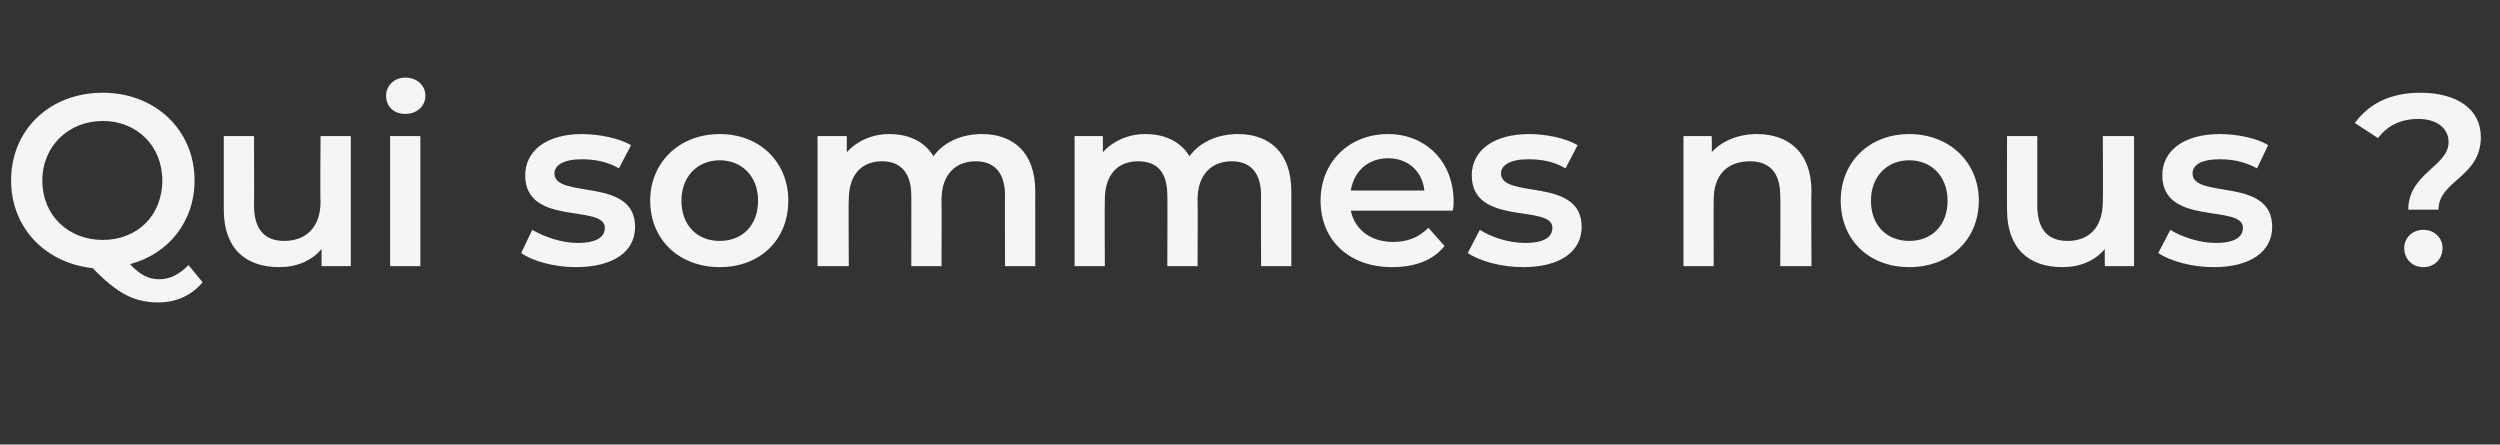
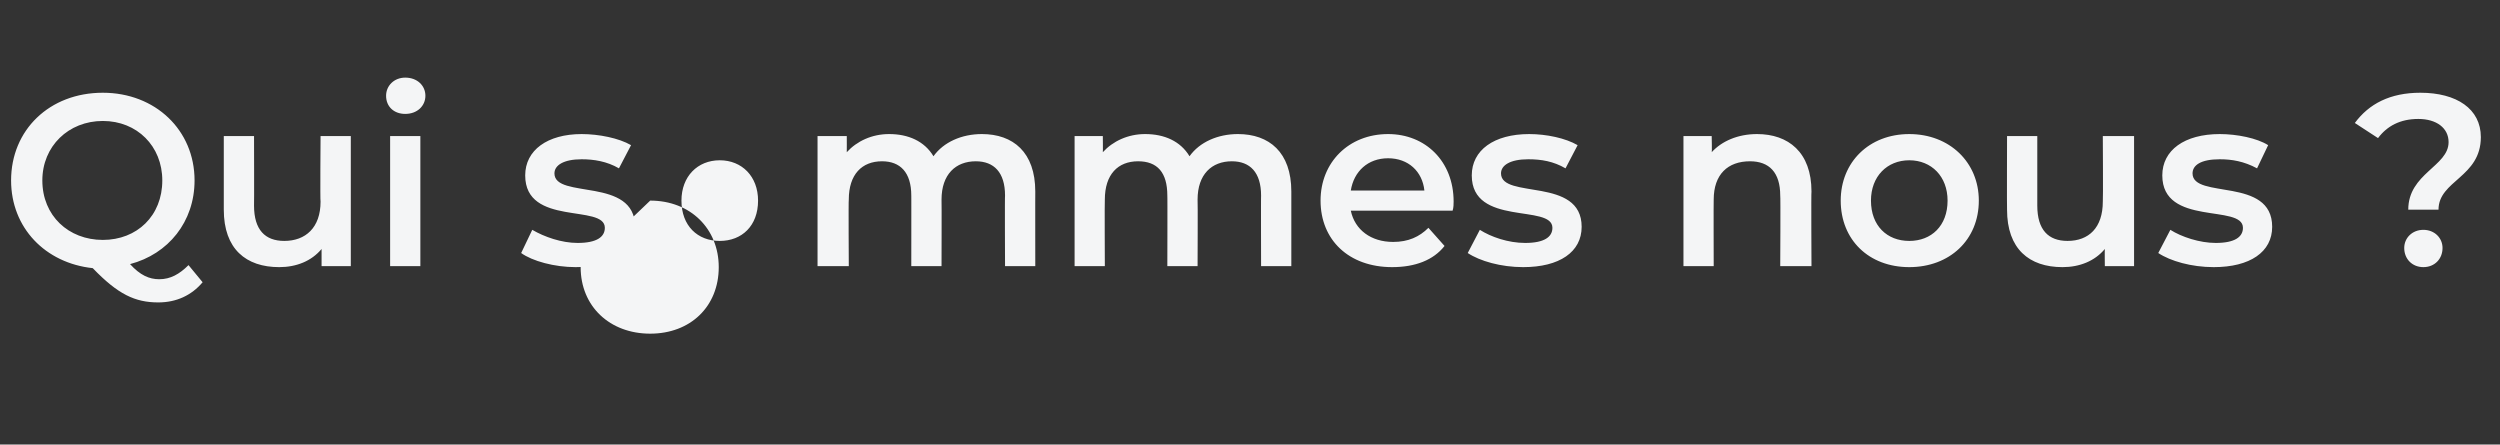
<svg xmlns="http://www.w3.org/2000/svg" version="1.1" width="248px" height="44.1px" viewBox="0 -3 248 44.1" style="top:-3px">
  <rect x="0" y="-3" width="248" height="44.1" fill="#333333" stroke="none" />
  <desc>Qui sommes nous ?</desc>
  <defs />
  <g id="Polygon46275">
-     <path d="m20.1 25c-1.1 1.3-2.6 2-4.4 2c-2.3 0-4-.8-6.5-3.4c-4.7-.5-8.1-4-8.1-8.7c0-5 3.8-8.7 9.1-8.7c5.2 0 9.1 3.7 9.1 8.7c0 4.1-2.6 7.3-6.4 8.3c1 1.1 1.9 1.5 2.9 1.5c1.1 0 2-.5 2.9-1.4c0 0 1.4 1.7 1.4 1.7zm-9.9-4.2c3.4 0 5.9-2.4 5.9-5.9c0-3.4-2.5-5.9-5.9-5.9c-3.4 0-6 2.5-6 5.9c0 3.5 2.6 5.9 6 5.9zm24.6-10.3l0 12.9l-2.9 0c0 0 0-1.68 0-1.7c-1 1.2-2.5 1.8-4.2 1.8c-3.3 0-5.5-1.8-5.5-5.7c0 .03 0-7.3 0-7.3l3 0c0 0 .02 6.92 0 6.9c0 2.4 1.1 3.5 3 3.5c2.1 0 3.6-1.3 3.6-3.9c-.05-.01 0-6.5 0-6.5l3 0zm3.5-4c0-1 .8-1.8 1.9-1.8c1.2 0 2 .8 2 1.8c0 1-.8 1.8-2 1.8c-1.1 0-1.9-.7-1.9-1.8zm.4 4l3 0l0 12.9l-3 0l0-12.9zm13 11.6c0 0 1.1-2.3 1.1-2.3c1.2.7 2.9 1.3 4.5 1.3c1.9 0 2.7-.6 2.7-1.5c0-2.4-7.9-.1-7.9-5.2c0-2.5 2.2-4.1 5.6-4.1c1.7 0 3.7.4 4.9 1.1c0 0-1.2 2.3-1.2 2.3c-1.2-.7-2.5-.9-3.7-.9c-1.8 0-2.7.6-2.7 1.4c0 2.6 8 .3 8 5.3c0 2.5-2.2 4-5.9 4c-2.1 0-4.3-.6-5.4-1.4zm12.8-5.2c0-3.8 2.9-6.6 6.9-6.6c4 0 6.8 2.8 6.8 6.6c0 3.9-2.8 6.6-6.8 6.6c-4 0-6.9-2.7-6.9-6.6zm10.7 0c0-2.4-1.6-4-3.8-4c-2.2 0-3.8 1.6-3.8 4c0 2.5 1.6 4 3.8 4c2.2 0 3.8-1.5 3.8-4zm27.5-.9c-.01-.03 0 7.4 0 7.4l-3 0c0 0-.03-7.04 0-7c0-2.3-1.1-3.4-2.9-3.4c-2 0-3.4 1.3-3.4 3.8c.02.02 0 6.6 0 6.6l-3 0c0 0 .01-7.04 0-7c0-2.3-1.1-3.4-2.9-3.4c-2 0-3.3 1.3-3.3 3.8c-.04.02 0 6.6 0 6.6l-3.1 0l0-12.9l2.9 0c0 0 .01 1.61 0 1.6c1-1.1 2.5-1.8 4.2-1.8c1.9 0 3.5.7 4.4 2.2c1-1.4 2.8-2.2 4.8-2.2c3.1 0 5.3 1.8 5.3 5.7zm25.4 0c0-.03 0 7.4 0 7.4l-3 0c0 0-.02-7.04 0-7c0-2.3-1.1-3.4-2.9-3.4c-2 0-3.4 1.3-3.4 3.8c.03.02 0 6.6 0 6.6l-3 0c0 0 .02-7.04 0-7c0-2.3-1-3.4-2.9-3.4c-2 0-3.3 1.3-3.3 3.8c-.03.02 0 6.6 0 6.6l-3 0l0-12.9l2.8 0c0 0 .02 1.61 0 1.6c1-1.1 2.5-1.8 4.2-1.8c1.9 0 3.5.7 4.4 2.2c1-1.4 2.8-2.2 4.8-2.2c3.1 0 5.3 1.8 5.3 5.7zm16 1.9c0 0-10.1 0-10.1 0c.4 1.9 2 3.1 4.2 3.1c1.5 0 2.6-.5 3.5-1.4c0 0 1.6 1.8 1.6 1.8c-1.1 1.4-2.9 2.1-5.2 2.1c-4.3 0-7.1-2.7-7.1-6.6c0-3.8 2.8-6.6 6.7-6.6c3.7 0 6.5 2.7 6.5 6.7c0 .2 0 .6-.1.9zm-10.1-2c0 0 7.3 0 7.3 0c-.2-1.9-1.6-3.2-3.6-3.2c-2 0-3.4 1.3-3.7 3.2zm11.6 6.2c0 0 1.2-2.3 1.2-2.3c1.1.7 2.8 1.3 4.5 1.3c1.9 0 2.7-.6 2.7-1.5c0-2.4-8-.1-8-5.2c0-2.5 2.2-4.1 5.7-4.1c1.7 0 3.6.4 4.8 1.1c0 0-1.2 2.3-1.2 2.3c-1.2-.7-2.4-.9-3.7-.9c-1.8 0-2.7.6-2.7 1.4c0 2.6 8 .3 8 5.3c0 2.5-2.2 4-5.8 4c-2.2 0-4.3-.6-5.5-1.4zm34.1-6.1c-.04-.03 0 7.4 0 7.4l-3.1 0c0 0 .04-7.04 0-7c0-2.3-1.1-3.4-3-3.4c-2.2 0-3.6 1.3-3.6 3.8c-.02.04 0 6.6 0 6.6l-3 0l0-12.9l2.8 0c0 0 .04 1.64 0 1.6c1-1.1 2.6-1.8 4.5-1.8c3.1 0 5.4 1.8 5.4 5.7zm2.9.9c0-3.8 2.8-6.6 6.8-6.6c4 0 6.9 2.8 6.9 6.6c0 3.9-2.9 6.6-6.9 6.6c-4 0-6.8-2.7-6.8-6.6zm10.6 0c0-2.4-1.6-4-3.8-4c-2.2 0-3.8 1.6-3.8 4c0 2.5 1.6 4 3.8 4c2.2 0 3.8-1.5 3.8-4zm18.5-6.4l0 12.9l-2.9 0c0 0-.02-1.68 0-1.7c-1 1.2-2.5 1.8-4.2 1.8c-3.3 0-5.5-1.8-5.5-5.7c-.02.03 0-7.3 0-7.3l3 0c0 0 0 6.92 0 6.9c0 2.4 1.1 3.5 3 3.5c2.1 0 3.5-1.3 3.5-3.9c.04-.01 0-6.5 0-6.5l3.1 0zm2.4 11.6c0 0 1.2-2.3 1.2-2.3c1.1.7 2.9 1.3 4.5 1.3c1.9 0 2.7-.6 2.7-1.5c0-2.4-8-.1-8-5.2c0-2.5 2.2-4.1 5.7-4.1c1.7 0 3.7.4 4.8 1.1c0 0-1.1 2.3-1.1 2.3c-1.3-.7-2.5-.9-3.7-.9c-1.9 0-2.7.6-2.7 1.4c0 2.6 7.9.3 7.9 5.3c0 2.5-2.2 4-5.8 4c-2.2 0-4.3-.6-5.5-1.4zm28.8-11c0-1.4-1.2-2.3-3-2.3c-1.8 0-3.1.7-4 1.9c0 0-2.3-1.5-2.3-1.5c1.4-1.9 3.5-3 6.5-3c3.6 0 6 1.6 6 4.4c0 4-4.2 4.3-4.2 7.2c0 0-3 0-3 0c0-3.6 4-4.3 4-6.7zm-4.4 10.5c0-1 .8-1.8 1.9-1.8c1.1 0 1.9.8 1.9 1.8c0 1.1-.8 1.9-1.9 1.9c-1.1 0-1.9-.8-1.9-1.9z" stroke="none" fill="#f4f5f6" />
+     <path d="m20.1 25c-1.1 1.3-2.6 2-4.4 2c-2.3 0-4-.8-6.5-3.4c-4.7-.5-8.1-4-8.1-8.7c0-5 3.8-8.7 9.1-8.7c5.2 0 9.1 3.7 9.1 8.7c0 4.1-2.6 7.3-6.4 8.3c1 1.1 1.9 1.5 2.9 1.5c1.1 0 2-.5 2.9-1.4c0 0 1.4 1.7 1.4 1.7zm-9.9-4.2c3.4 0 5.9-2.4 5.9-5.9c0-3.4-2.5-5.9-5.9-5.9c-3.4 0-6 2.5-6 5.9c0 3.5 2.6 5.9 6 5.9zm24.6-10.3l0 12.9l-2.9 0c0 0 0-1.68 0-1.7c-1 1.2-2.5 1.8-4.2 1.8c-3.3 0-5.5-1.8-5.5-5.7c0 .03 0-7.3 0-7.3l3 0c0 0 .02 6.92 0 6.9c0 2.4 1.1 3.5 3 3.5c2.1 0 3.6-1.3 3.6-3.9c-.05-.01 0-6.5 0-6.5l3 0zm3.5-4c0-1 .8-1.8 1.9-1.8c1.2 0 2 .8 2 1.8c0 1-.8 1.8-2 1.8c-1.1 0-1.9-.7-1.9-1.8zm.4 4l3 0l0 12.9l-3 0l0-12.9zm13 11.6c0 0 1.1-2.3 1.1-2.3c1.2.7 2.9 1.3 4.5 1.3c1.9 0 2.7-.6 2.7-1.5c0-2.4-7.9-.1-7.9-5.2c0-2.5 2.2-4.1 5.6-4.1c1.7 0 3.7.4 4.9 1.1c0 0-1.2 2.3-1.2 2.3c-1.2-.7-2.5-.9-3.7-.9c-1.8 0-2.7.6-2.7 1.4c0 2.6 8 .3 8 5.3c0 2.5-2.2 4-5.9 4c-2.1 0-4.3-.6-5.4-1.4zm12.8-5.2c4 0 6.8 2.8 6.8 6.6c0 3.9-2.8 6.6-6.8 6.6c-4 0-6.9-2.7-6.9-6.6zm10.7 0c0-2.4-1.6-4-3.8-4c-2.2 0-3.8 1.6-3.8 4c0 2.5 1.6 4 3.8 4c2.2 0 3.8-1.5 3.8-4zm27.5-.9c-.01-.03 0 7.4 0 7.4l-3 0c0 0-.03-7.04 0-7c0-2.3-1.1-3.4-2.9-3.4c-2 0-3.4 1.3-3.4 3.8c.02.02 0 6.6 0 6.6l-3 0c0 0 .01-7.04 0-7c0-2.3-1.1-3.4-2.9-3.4c-2 0-3.3 1.3-3.3 3.8c-.04.02 0 6.6 0 6.6l-3.1 0l0-12.9l2.9 0c0 0 .01 1.61 0 1.6c1-1.1 2.5-1.8 4.2-1.8c1.9 0 3.5.7 4.4 2.2c1-1.4 2.8-2.2 4.8-2.2c3.1 0 5.3 1.8 5.3 5.7zm25.4 0c0-.03 0 7.4 0 7.4l-3 0c0 0-.02-7.04 0-7c0-2.3-1.1-3.4-2.9-3.4c-2 0-3.4 1.3-3.4 3.8c.03.02 0 6.6 0 6.6l-3 0c0 0 .02-7.04 0-7c0-2.3-1-3.4-2.9-3.4c-2 0-3.3 1.3-3.3 3.8c-.03.02 0 6.6 0 6.6l-3 0l0-12.9l2.8 0c0 0 .02 1.61 0 1.6c1-1.1 2.5-1.8 4.2-1.8c1.9 0 3.5.7 4.4 2.2c1-1.4 2.8-2.2 4.8-2.2c3.1 0 5.3 1.8 5.3 5.7zm16 1.9c0 0-10.1 0-10.1 0c.4 1.9 2 3.1 4.2 3.1c1.5 0 2.6-.5 3.5-1.4c0 0 1.6 1.8 1.6 1.8c-1.1 1.4-2.9 2.1-5.2 2.1c-4.3 0-7.1-2.7-7.1-6.6c0-3.8 2.8-6.6 6.7-6.6c3.7 0 6.5 2.7 6.5 6.7c0 .2 0 .6-.1.9zm-10.1-2c0 0 7.3 0 7.3 0c-.2-1.9-1.6-3.2-3.6-3.2c-2 0-3.4 1.3-3.7 3.2zm11.6 6.2c0 0 1.2-2.3 1.2-2.3c1.1.7 2.8 1.3 4.5 1.3c1.9 0 2.7-.6 2.7-1.5c0-2.4-8-.1-8-5.2c0-2.5 2.2-4.1 5.7-4.1c1.7 0 3.6.4 4.8 1.1c0 0-1.2 2.3-1.2 2.3c-1.2-.7-2.4-.9-3.7-.9c-1.8 0-2.7.6-2.7 1.4c0 2.6 8 .3 8 5.3c0 2.5-2.2 4-5.8 4c-2.2 0-4.3-.6-5.5-1.4zm34.1-6.1c-.04-.03 0 7.4 0 7.4l-3.1 0c0 0 .04-7.04 0-7c0-2.3-1.1-3.4-3-3.4c-2.2 0-3.6 1.3-3.6 3.8c-.02.04 0 6.6 0 6.6l-3 0l0-12.9l2.8 0c0 0 .04 1.64 0 1.6c1-1.1 2.6-1.8 4.5-1.8c3.1 0 5.4 1.8 5.4 5.7zm2.9.9c0-3.8 2.8-6.6 6.8-6.6c4 0 6.9 2.8 6.9 6.6c0 3.9-2.9 6.6-6.9 6.6c-4 0-6.8-2.7-6.8-6.6zm10.6 0c0-2.4-1.6-4-3.8-4c-2.2 0-3.8 1.6-3.8 4c0 2.5 1.6 4 3.8 4c2.2 0 3.8-1.5 3.8-4zm18.5-6.4l0 12.9l-2.9 0c0 0-.02-1.68 0-1.7c-1 1.2-2.5 1.8-4.2 1.8c-3.3 0-5.5-1.8-5.5-5.7c-.02.03 0-7.3 0-7.3l3 0c0 0 0 6.92 0 6.9c0 2.4 1.1 3.5 3 3.5c2.1 0 3.5-1.3 3.5-3.9c.04-.01 0-6.5 0-6.5l3.1 0zm2.4 11.6c0 0 1.2-2.3 1.2-2.3c1.1.7 2.9 1.3 4.5 1.3c1.9 0 2.7-.6 2.7-1.5c0-2.4-8-.1-8-5.2c0-2.5 2.2-4.1 5.7-4.1c1.7 0 3.7.4 4.8 1.1c0 0-1.1 2.3-1.1 2.3c-1.3-.7-2.5-.9-3.7-.9c-1.9 0-2.7.6-2.7 1.4c0 2.6 7.9.3 7.9 5.3c0 2.5-2.2 4-5.8 4c-2.2 0-4.3-.6-5.5-1.4zm28.8-11c0-1.4-1.2-2.3-3-2.3c-1.8 0-3.1.7-4 1.9c0 0-2.3-1.5-2.3-1.5c1.4-1.9 3.5-3 6.5-3c3.6 0 6 1.6 6 4.4c0 4-4.2 4.3-4.2 7.2c0 0-3 0-3 0c0-3.6 4-4.3 4-6.7zm-4.4 10.5c0-1 .8-1.8 1.9-1.8c1.1 0 1.9.8 1.9 1.8c0 1.1-.8 1.9-1.9 1.9c-1.1 0-1.9-.8-1.9-1.9z" stroke="none" fill="#f4f5f6" />
  </g>
</svg>